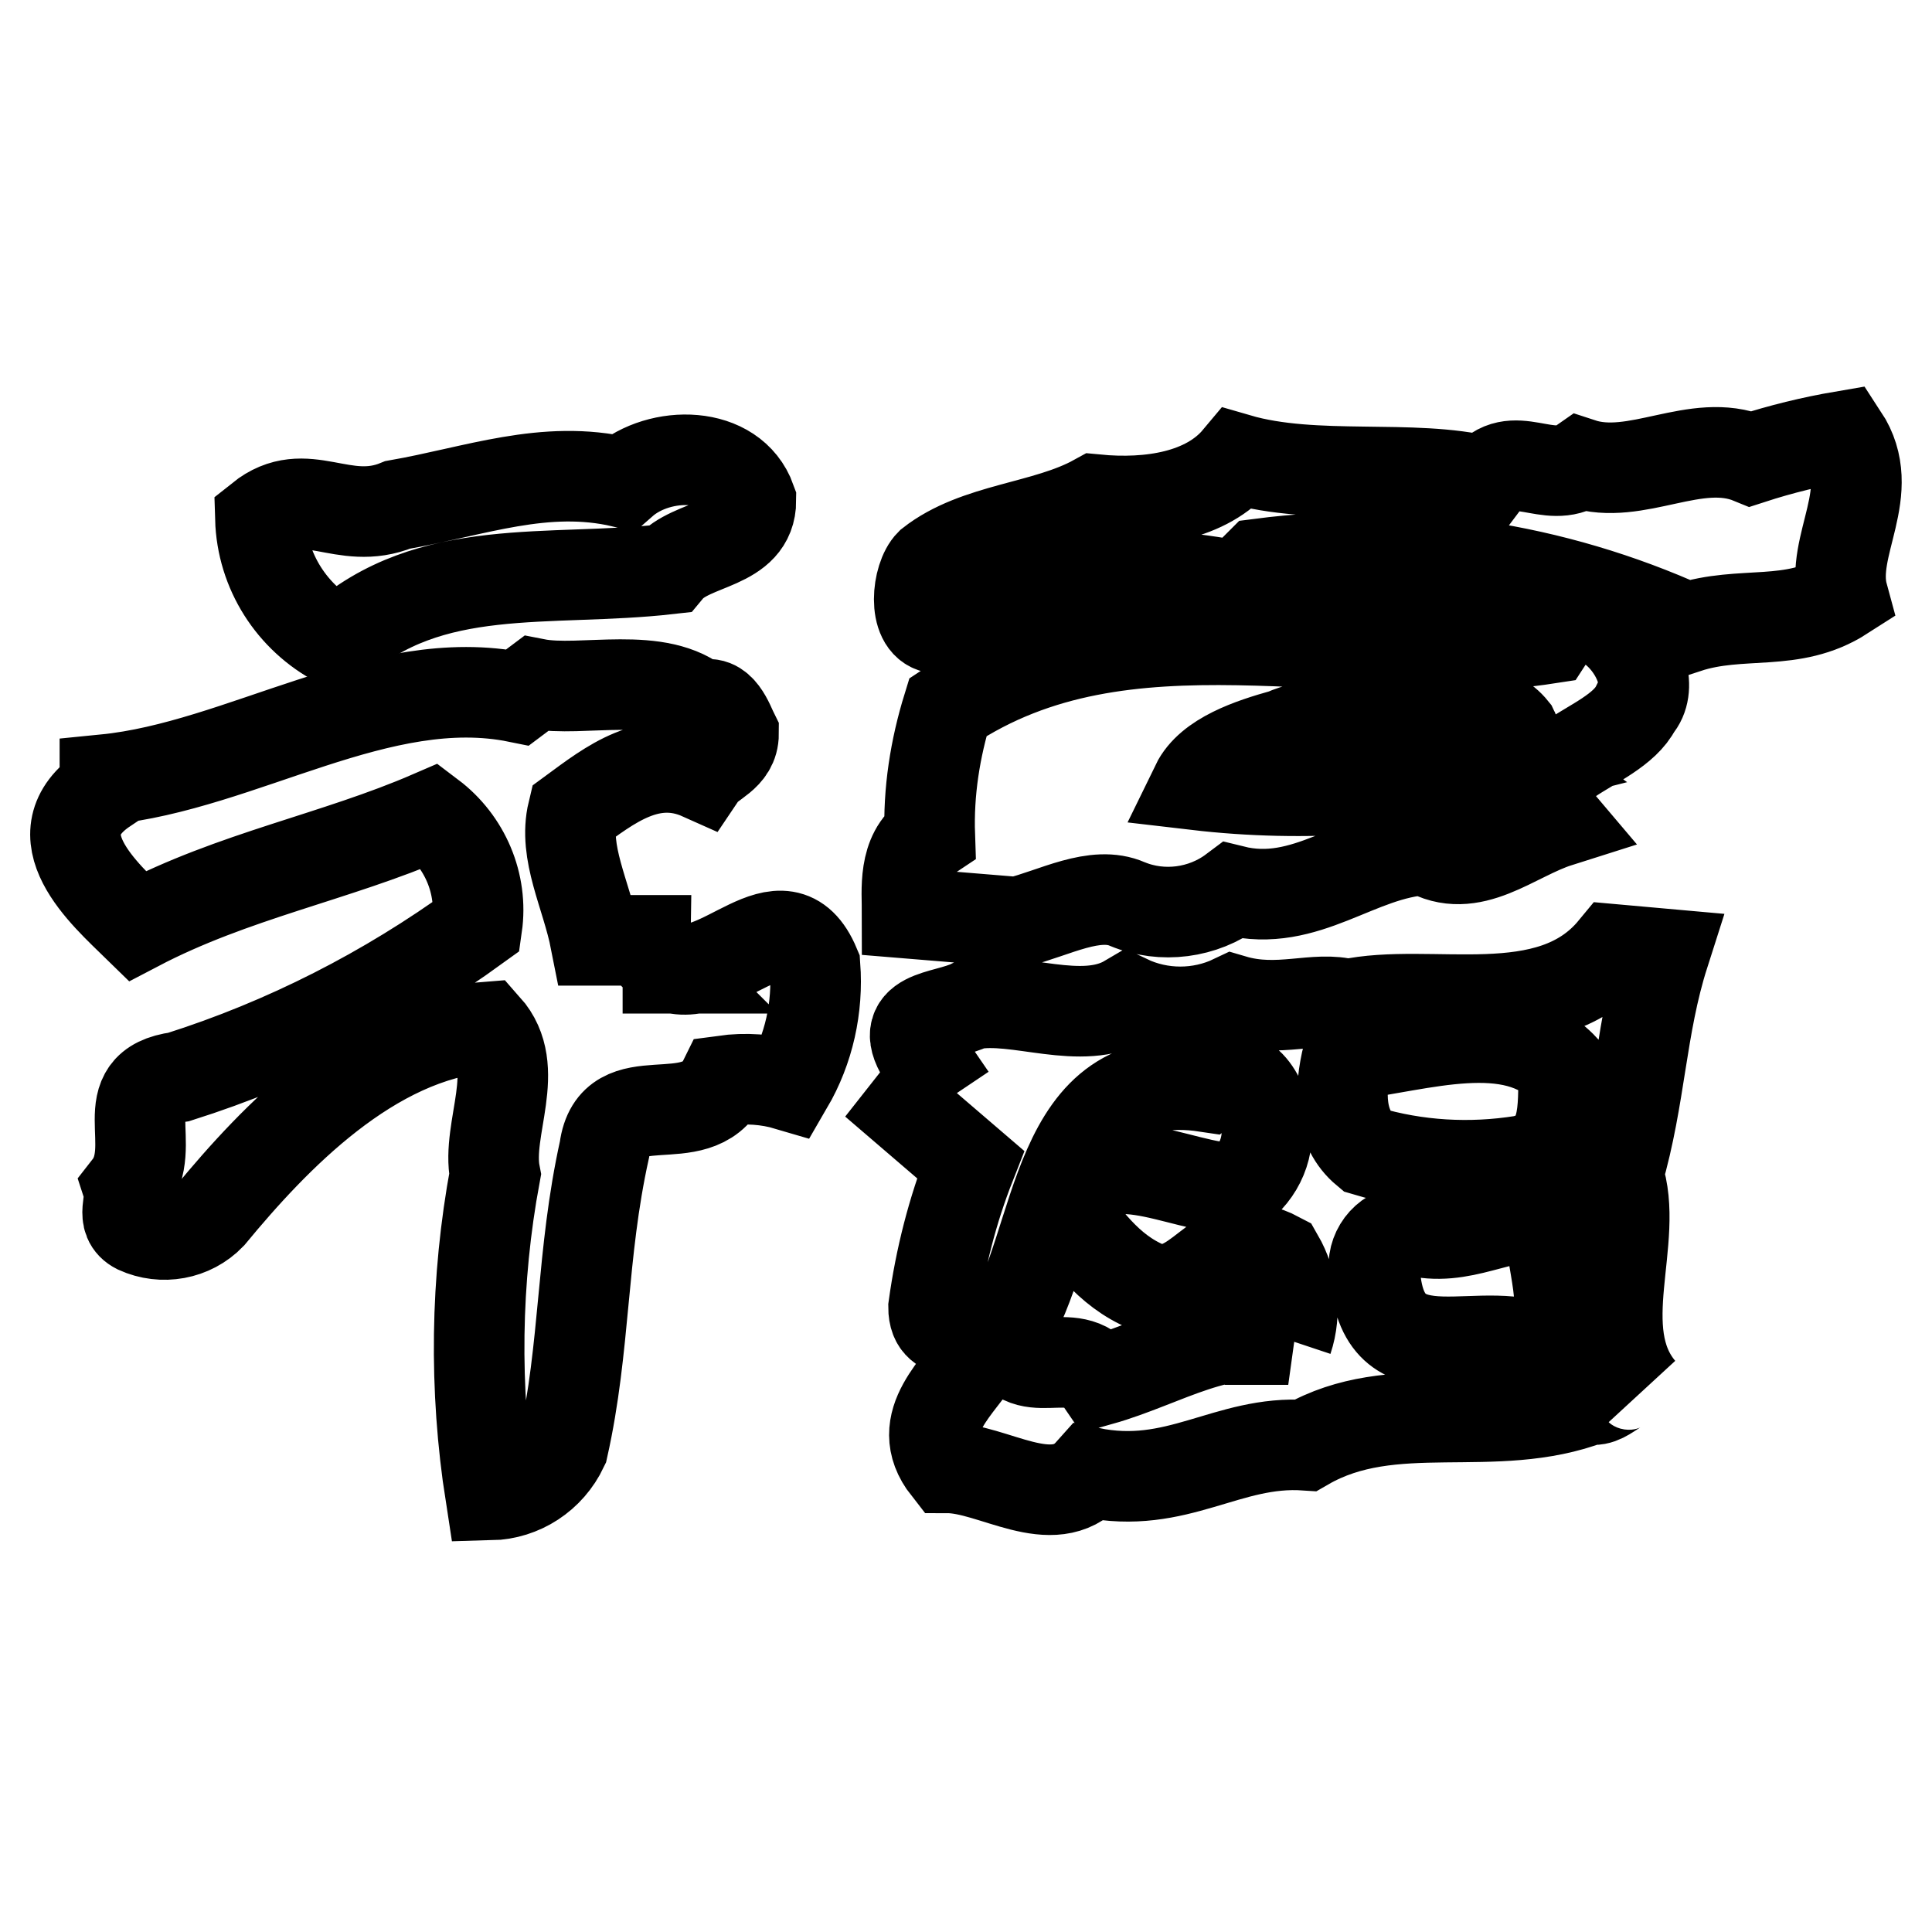
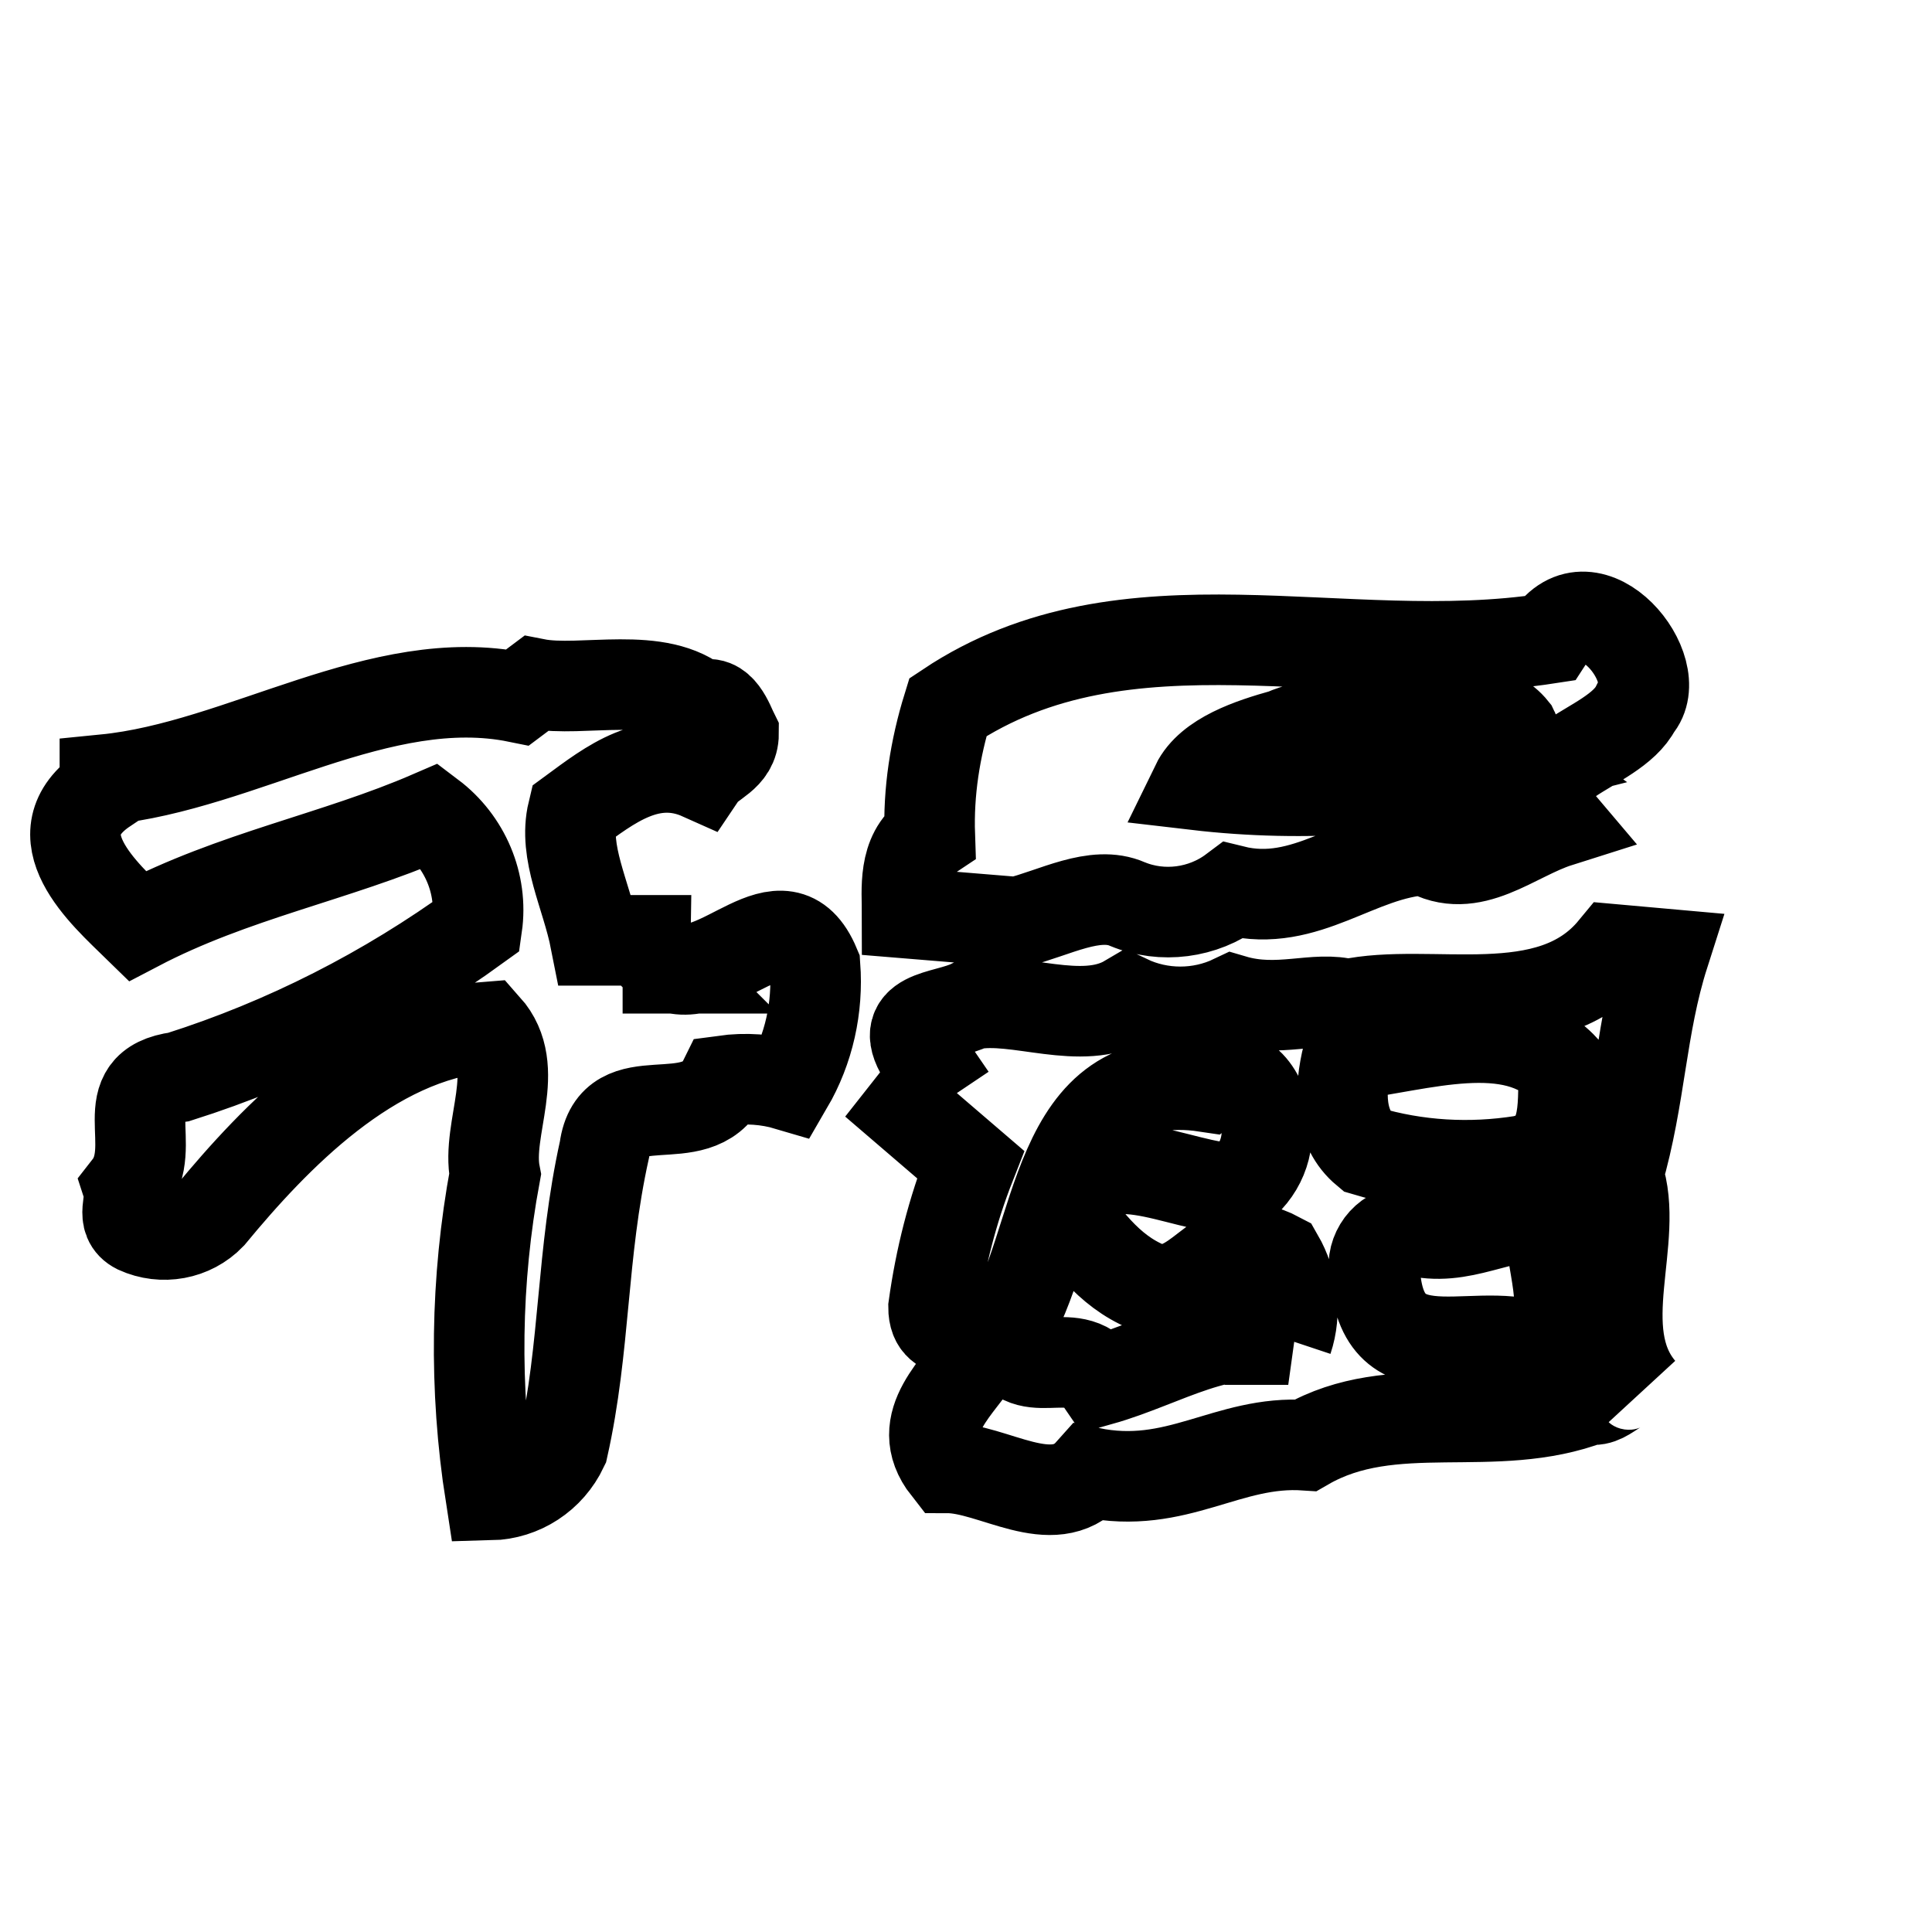
<svg xmlns="http://www.w3.org/2000/svg" version="1.1" x="0px" y="0px" viewBox="0 0 256 256" enable-background="new 0 0 256 256" xml:space="preserve">
  <g>
-     <path stroke-width="12" fill-opacity="0" stroke="#000000" d="M244.2,57.8c-4.1,0.7-8.2,1.7-12.2,3c-7.3-3-15.2,3-22.5,0.6c-4.3,3-9.1-2.4-12.7,2.4 c-9.7-2.4-22.5,0-32.8-3c-4.1,4.9-11.6,6.1-18.8,5.4c-6.7,3.7-15.8,3.7-21.9,8.5c-1.8,1.8-2.4,7.9,0.6,8.5 c10.9-8.5,27.9-7.9,40.1-5.5l3-3c19.3-2.5,38.8,0.5,56.5,8.5c7.3-2.4,14,0,20.7-4.3C242.4,72.3,249,65.1,244.2,57.8z M44.8,85.1 c12.2-10.9,27.9-7.9,43.8-9.7c3-3.6,10.9-3,10.9-9.1c-2.4-6.7-12.1-6.7-17-2.4c-10.3-2.4-19.5,1.2-29.8,3c-7.3,3-12.2-3-18.2,1.8 C34.7,75.7,38.7,81.9,44.8,85.1z" />
    <path stroke-width="12" fill-opacity="0" stroke="#000000" d="M216.8,93.7c4.3-4.9-6.1-17.6-11.6-9.1c-27.3,4.2-55.9-6.7-79.6,9.1c-1.7,5.5-2.6,11.2-2.4,17 c-3.6,2.4-3,7.3-3,10.3l14.6,1.2c4.9-1.2,10.3-4.3,14.6-2.4c4.6,1.9,10,1.2,14-1.8c9.7,2.4,16.4-4.9,25.5-5.4 c6.1,3.6,11.6-1.8,17.6-3.7C199.8,101,213.8,99.7,216.8,93.7L216.8,93.7z M158.5,104c1.8-3.7,7.3-5.5,11.6-6.7 c6.7-3,14.6,0.6,19.5-3.6c4.3,0,8.5,0,10.9,3c0.6,1.2-0.6,3,1.2,4.3C187.6,104.6,173,105.7,158.5,104L158.5,104z M88.6,128.3 c-1.2-1.2-3-2.4-3-3.7h-6.7c-1.2-6.1-4.3-11.6-3-17c4.9-3.6,10.3-7.9,17-4.9c1.2-1.8,4.3-2.4,4.3-5.5c-0.6-1.2-1.8-4.9-4.3-3.6 c-5.5-4.9-15.8-1.8-21.9-3l-2.4,1.8c-18.2-3.7-36.5,9.1-54.7,10.9v1.2c-9.1,6.1,0,14,4.3,18.2c12.8-6.7,26.2-9.1,38.9-14.6 c4.5,3.4,6.9,9,6.1,14.6c-12,8.7-25.3,15.5-39.5,20c-9.1,1.2-2.4,9.1-6.7,14.6c0.6,1.8-1.2,4.3,1.2,5.5c3.3,1.5,7.2,0.8,9.7-1.8 c8.5-10.3,21.3-23.7,36.5-24.9c4.9,5.5,0,13.4,1.2,19.5c-2.6,14-2.8,28.4-0.6,42.5c4.1-0.1,7.8-2.5,9.6-6.3 c3-13.4,2.4-25.5,5.5-39.5c1.2-9.1,12.2-1.8,15.8-9.1c2.9-0.4,5.8-0.2,8.5,0.6c2.8-4.8,4-10.3,3.6-15.8c-4.3-10.3-12.7,3-19.5,0 V128.3z M213.8,125.8c-8.5,10.3-24.3,4.9-35.2,7.3c-4.3-1.2-9.1,1.2-15.2-0.6c-4.4,2.1-9.6,2.1-14,0c-6.1,3.6-14.6-0.6-20.7,0.6 c-3.6,1.8-10.3,1.2-6.1,7.3c-1.8,1.2-4.9,4.3-6.7,3l12.7,10.9c-2.4,6.1-4,12.4-4.9,18.9c0,4.9,5.5,1.8,6.1,6.1 c-2.4,4.3-9.1,9.1-4.3,15.2c6.1,0,14,6.1,18.9,0.6c11.6,2.4,18.2-4.3,28.6-3.6c11.6-6.7,24.9-1.2,37.7-6.1c2.4,0.6,4.3-3.6,6.7-1.2 c-6.7-7.9,0-20-3-28.6c3-10.3,3-19.5,6.1-29.2L213.8,125.8L213.8,125.8z M170.7,177.5c-8.5-2.4-16.4,3-24.9,5.4 c-3.7-5.4-10.3,1.2-12.8-6.1c7.9-12.2,6.1-35.9,26.8-32.8c4.3-3.7,7.3,0.6,7.9,4.3c0.7,3.5-0.8,7.1-3.8,9.2 c-7.9,0-18.2-7.3-23.1,2.4c3.6,4.9,6.7,9.1,12.2,11c6.7,0.6,8.5-8.5,16.4-4.3c1.9,3.3,2.4,7.3,1.2,10.9L170.7,177.5z M205.3,179.3 c-8.5-4.9-21.9,4.3-23.1-10.3c-0.7-2.6,0.9-5.3,3.6-5.9c0.4-0.1,0.9-0.2,1.3-0.1c6.7,1.8,11.6-2.4,18.2-1.8 C205.3,167.2,208.4,173.2,205.3,179.3L205.3,179.3z M201.7,153.8c-6.9,1.1-14,0.7-20.7-1.3c-3.6-3-3.6-7.9-2.4-12.7 c9.7-1.2,21.9-5.4,28.6,1.8C207.1,147,207.7,152.5,201.7,153.8L201.7,153.8z" />
  </g>
</svg>